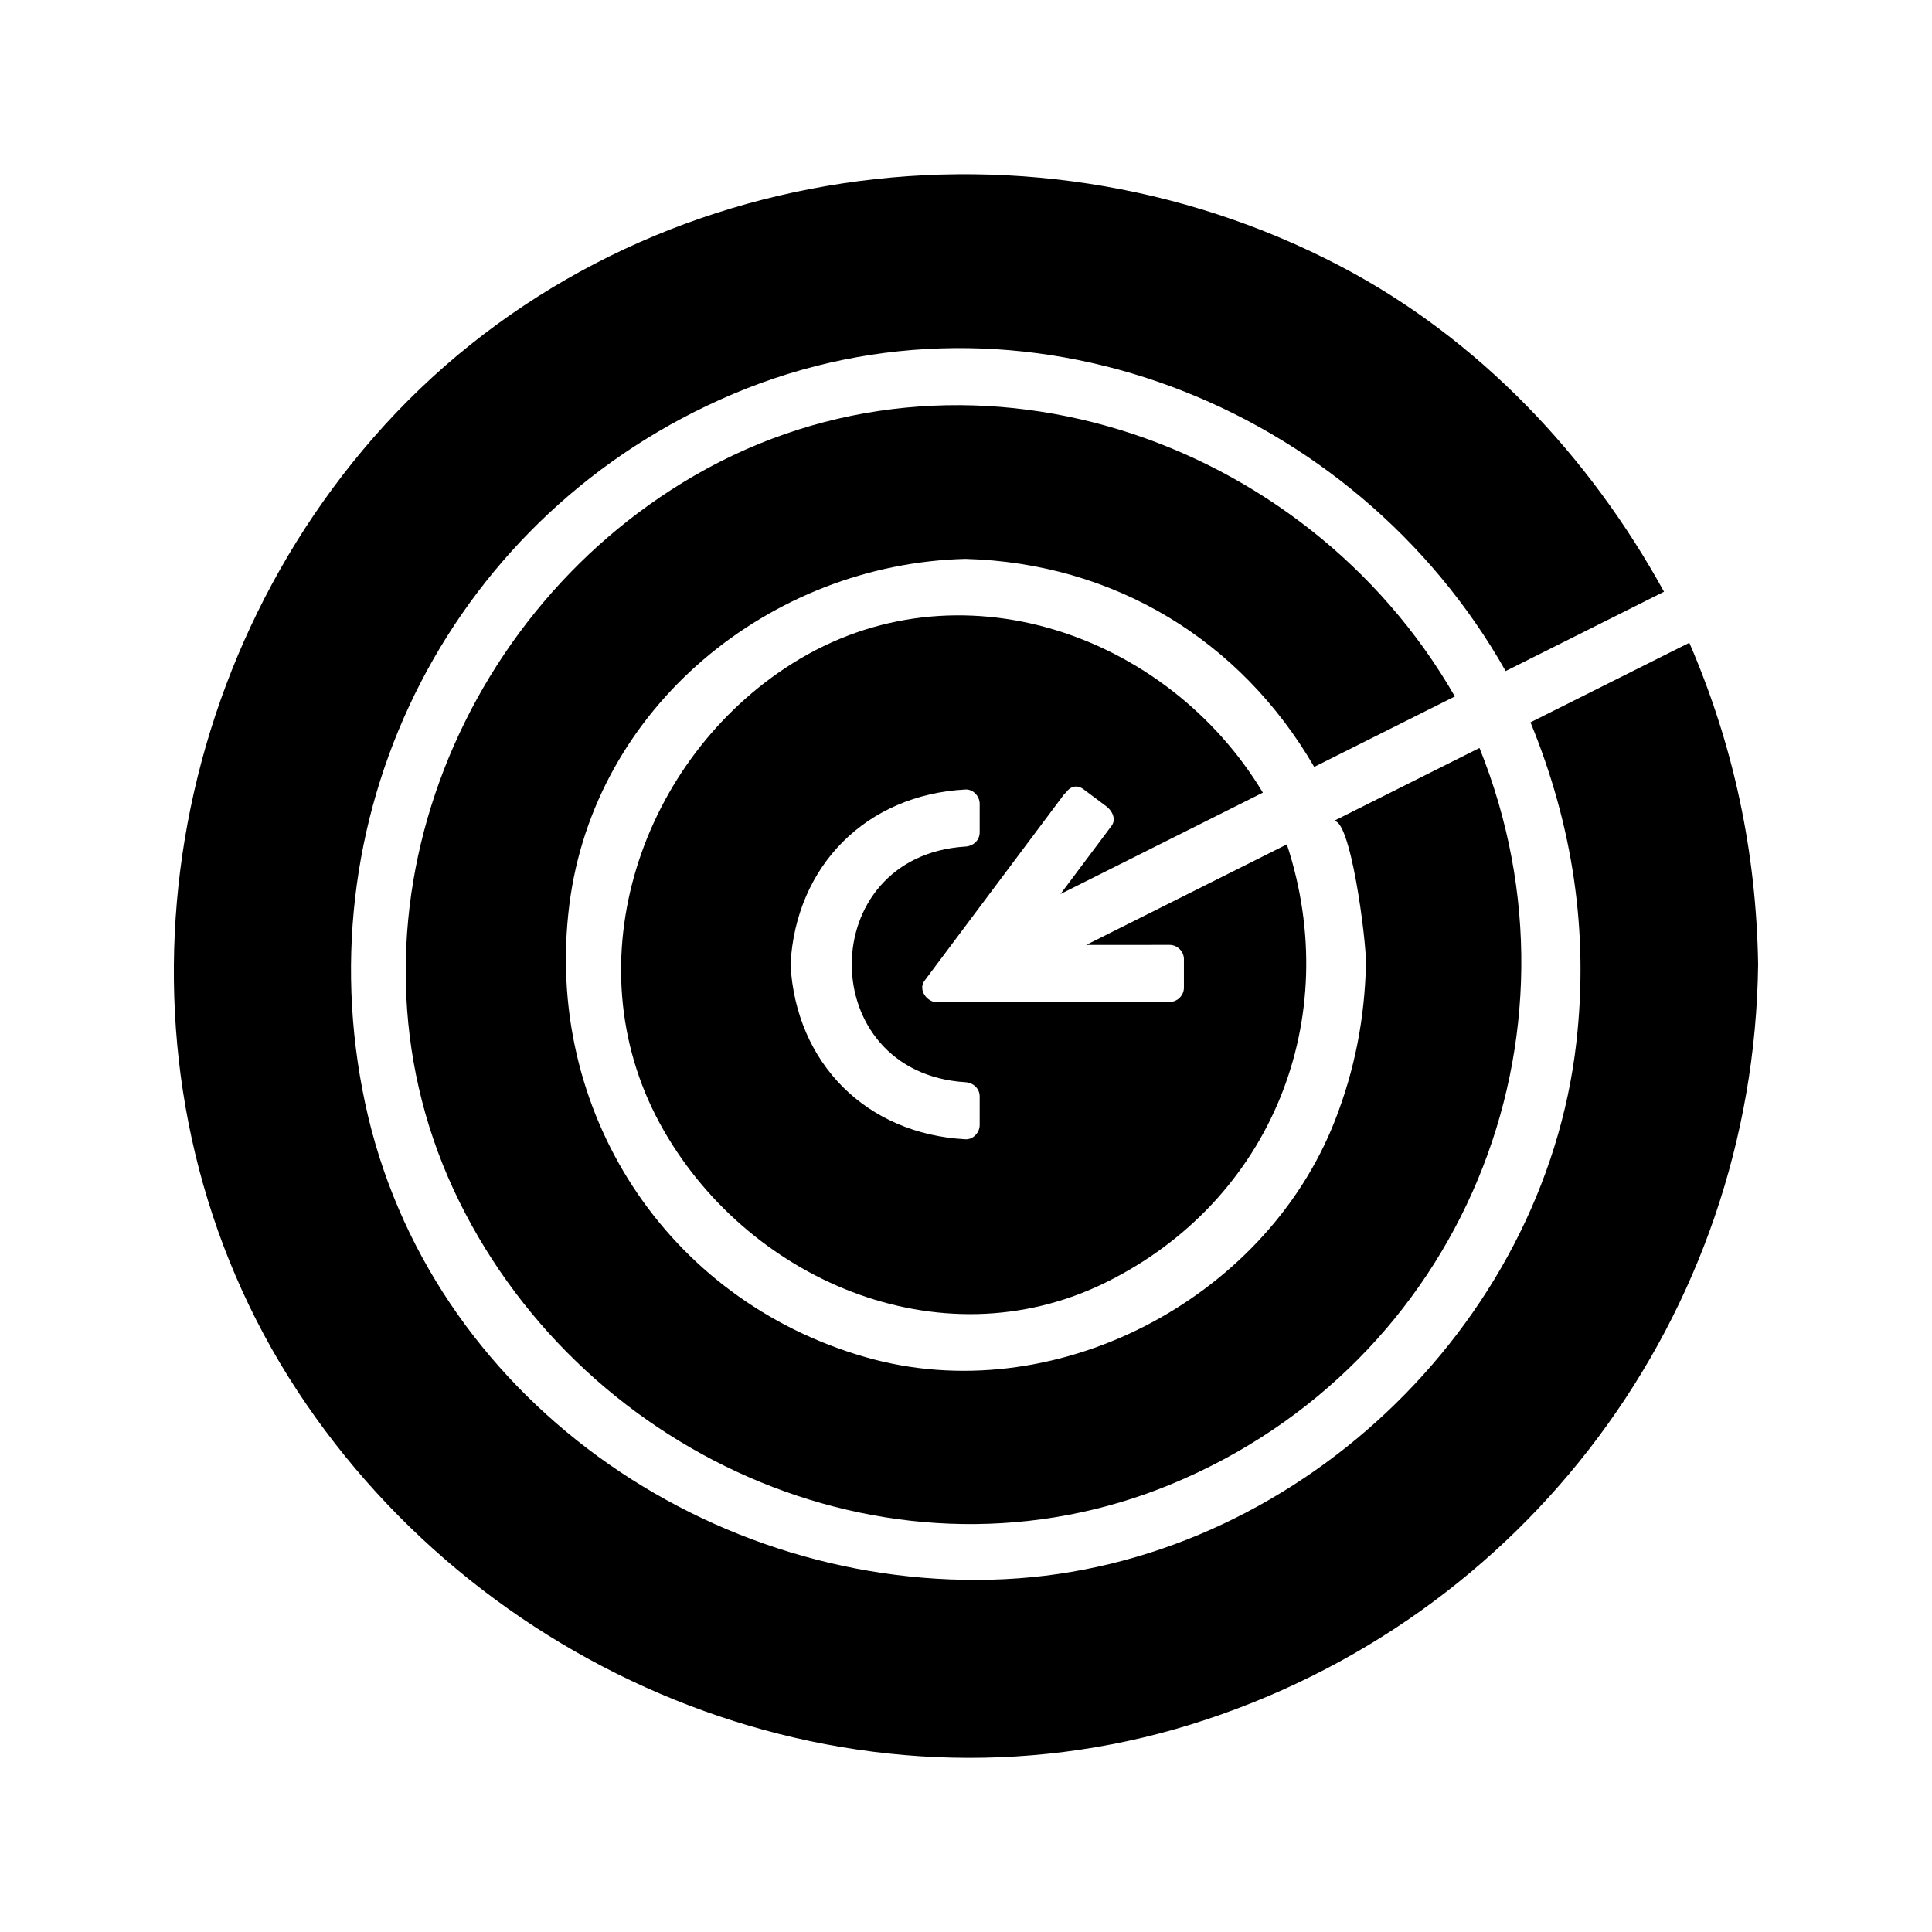
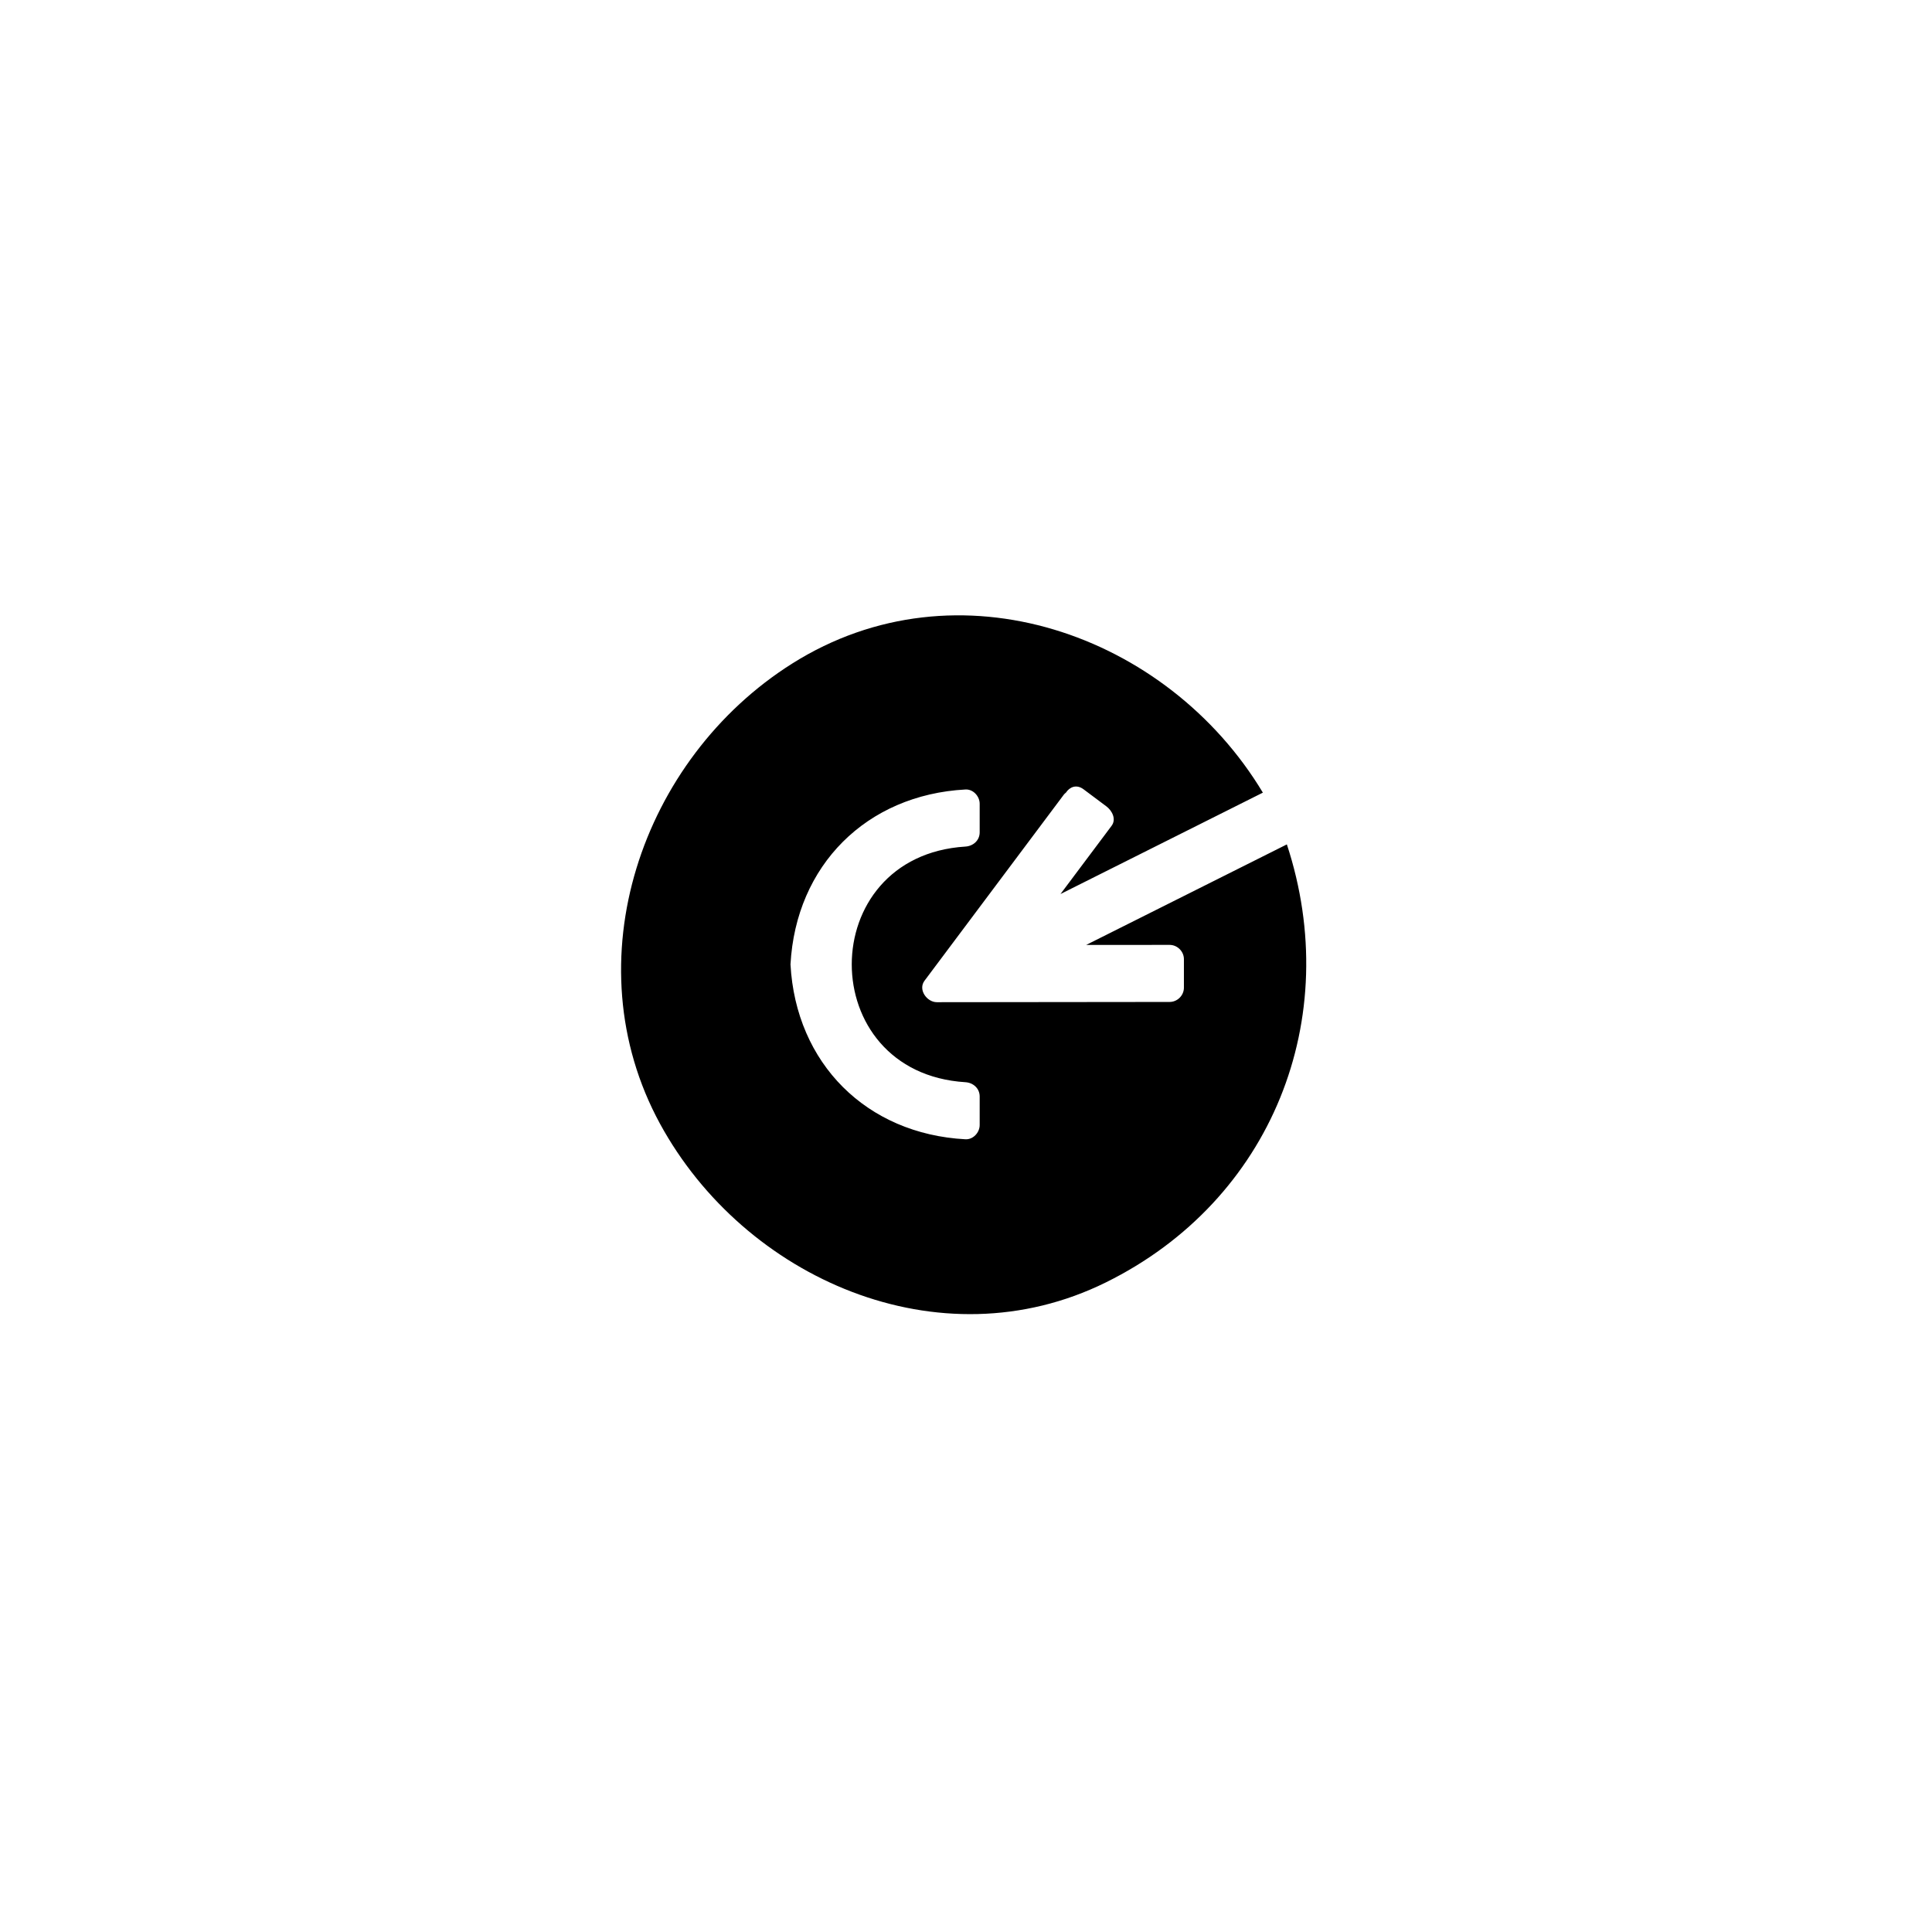
<svg xmlns="http://www.w3.org/2000/svg" fill="#000000" width="800px" height="800px" version="1.1" viewBox="144 144 512 512">
  <g>
    <path d="m425.04 380.93c17.863-8.957 35.754-17.91 53.633-26.871-25.258-42.043-80.902-61.832-124.73-34.211-39.938 25.168-58.469 78.918-35.039 121.95 22.363 41.043 74.051 63.812 118.14 42.066 44.125-21.773 63.125-70.086 47.988-116.09-17.727 8.879-35.457 17.77-53.188 26.645 7.375-0.004 14.746-0.004 22.121-0.012 2.051 0 3.785 1.727 3.785 3.777v7.559c0 2.062-1.73 3.785-3.785 3.785-20.566 0.031-41.129 0.047-61.691 0.066-2.625 0-5.043-3.316-3.269-5.688 12.324-16.465 24.641-32.922 36.973-49.383 0.137-0.195 0.332-0.293 0.492-0.453 0.988-1.512 2.797-2.305 4.68-0.902 2.016 1.512 4.039 3.023 6.062 4.535 1.496 1.125 2.699 3.391 1.359 5.164-4.519 6.019-9.023 12.043-13.531 18.062zm-21.414-16.355c0 2.156-1.727 3.652-3.785 3.777-40.156 2.5-40.156 59.938 0 62.445 2.059 0.121 3.785 1.633 3.785 3.785v7.562c0 1.984-1.727 3.891-3.785 3.777-26.223-1.41-44.93-20.109-46.352-46.344 1.422-26.23 20.117-44.93 46.352-46.352 2.066-0.117 3.785 1.801 3.785 3.785v7.562z" />
-     <path d="m591.69 314.34c-14.023 7.031-28.055 14.059-42.094 21.086 11.172 27.238 15.508 55.449 12.145 84.914-8.633 75.645-75.305 138.44-151.43 142.15-77.797 3.801-152.91-48.219-169.54-126.09-16.715-78.289 23.602-156.69 97.441-187.96 76.68-32.484 164.8 2.644 204.8 73.398 13.992-7.008 27.973-14.023 41.969-21.027-19.82-36.023-49.055-67.016-85.711-86.242-84.73-44.445-192.72-27.512-256.34 45.441-60.648 69.551-71.441 174.28-20.168 252.52 50.43 76.941 147.69 116.11 236.89 88.457 88.691-27.496 149.14-108.59 150.27-201.41-0.473-29.762-6.469-58.008-18.23-85.227z" />
-     <path d="m529.55 328.57c-39.676-69.16-130.18-99.844-201.51-58.535-65.562 37.969-96.824 122.56-62.305 192.43 33.832 68.48 116.27 104.81 188.69 74.844 76.77-31.773 112.57-118.42 81.652-195.09-12.957 6.496-25.914 12.992-38.883 19.484 4.582-2.293 8.957 31.773 8.801 37.871-0.363 14.426-2.945 27.852-8.199 41.328-18.613 47.734-74.828 77.055-124.51 62.734-52.832-15.223-85.254-65.41-78.406-119.83 6.613-52.559 53.348-90.375 104.96-91.699 39.312 1.09 72.867 21.434 92.438 55.129 12.418-6.231 24.836-12.453 37.27-18.668z" />
  </g>
</svg>